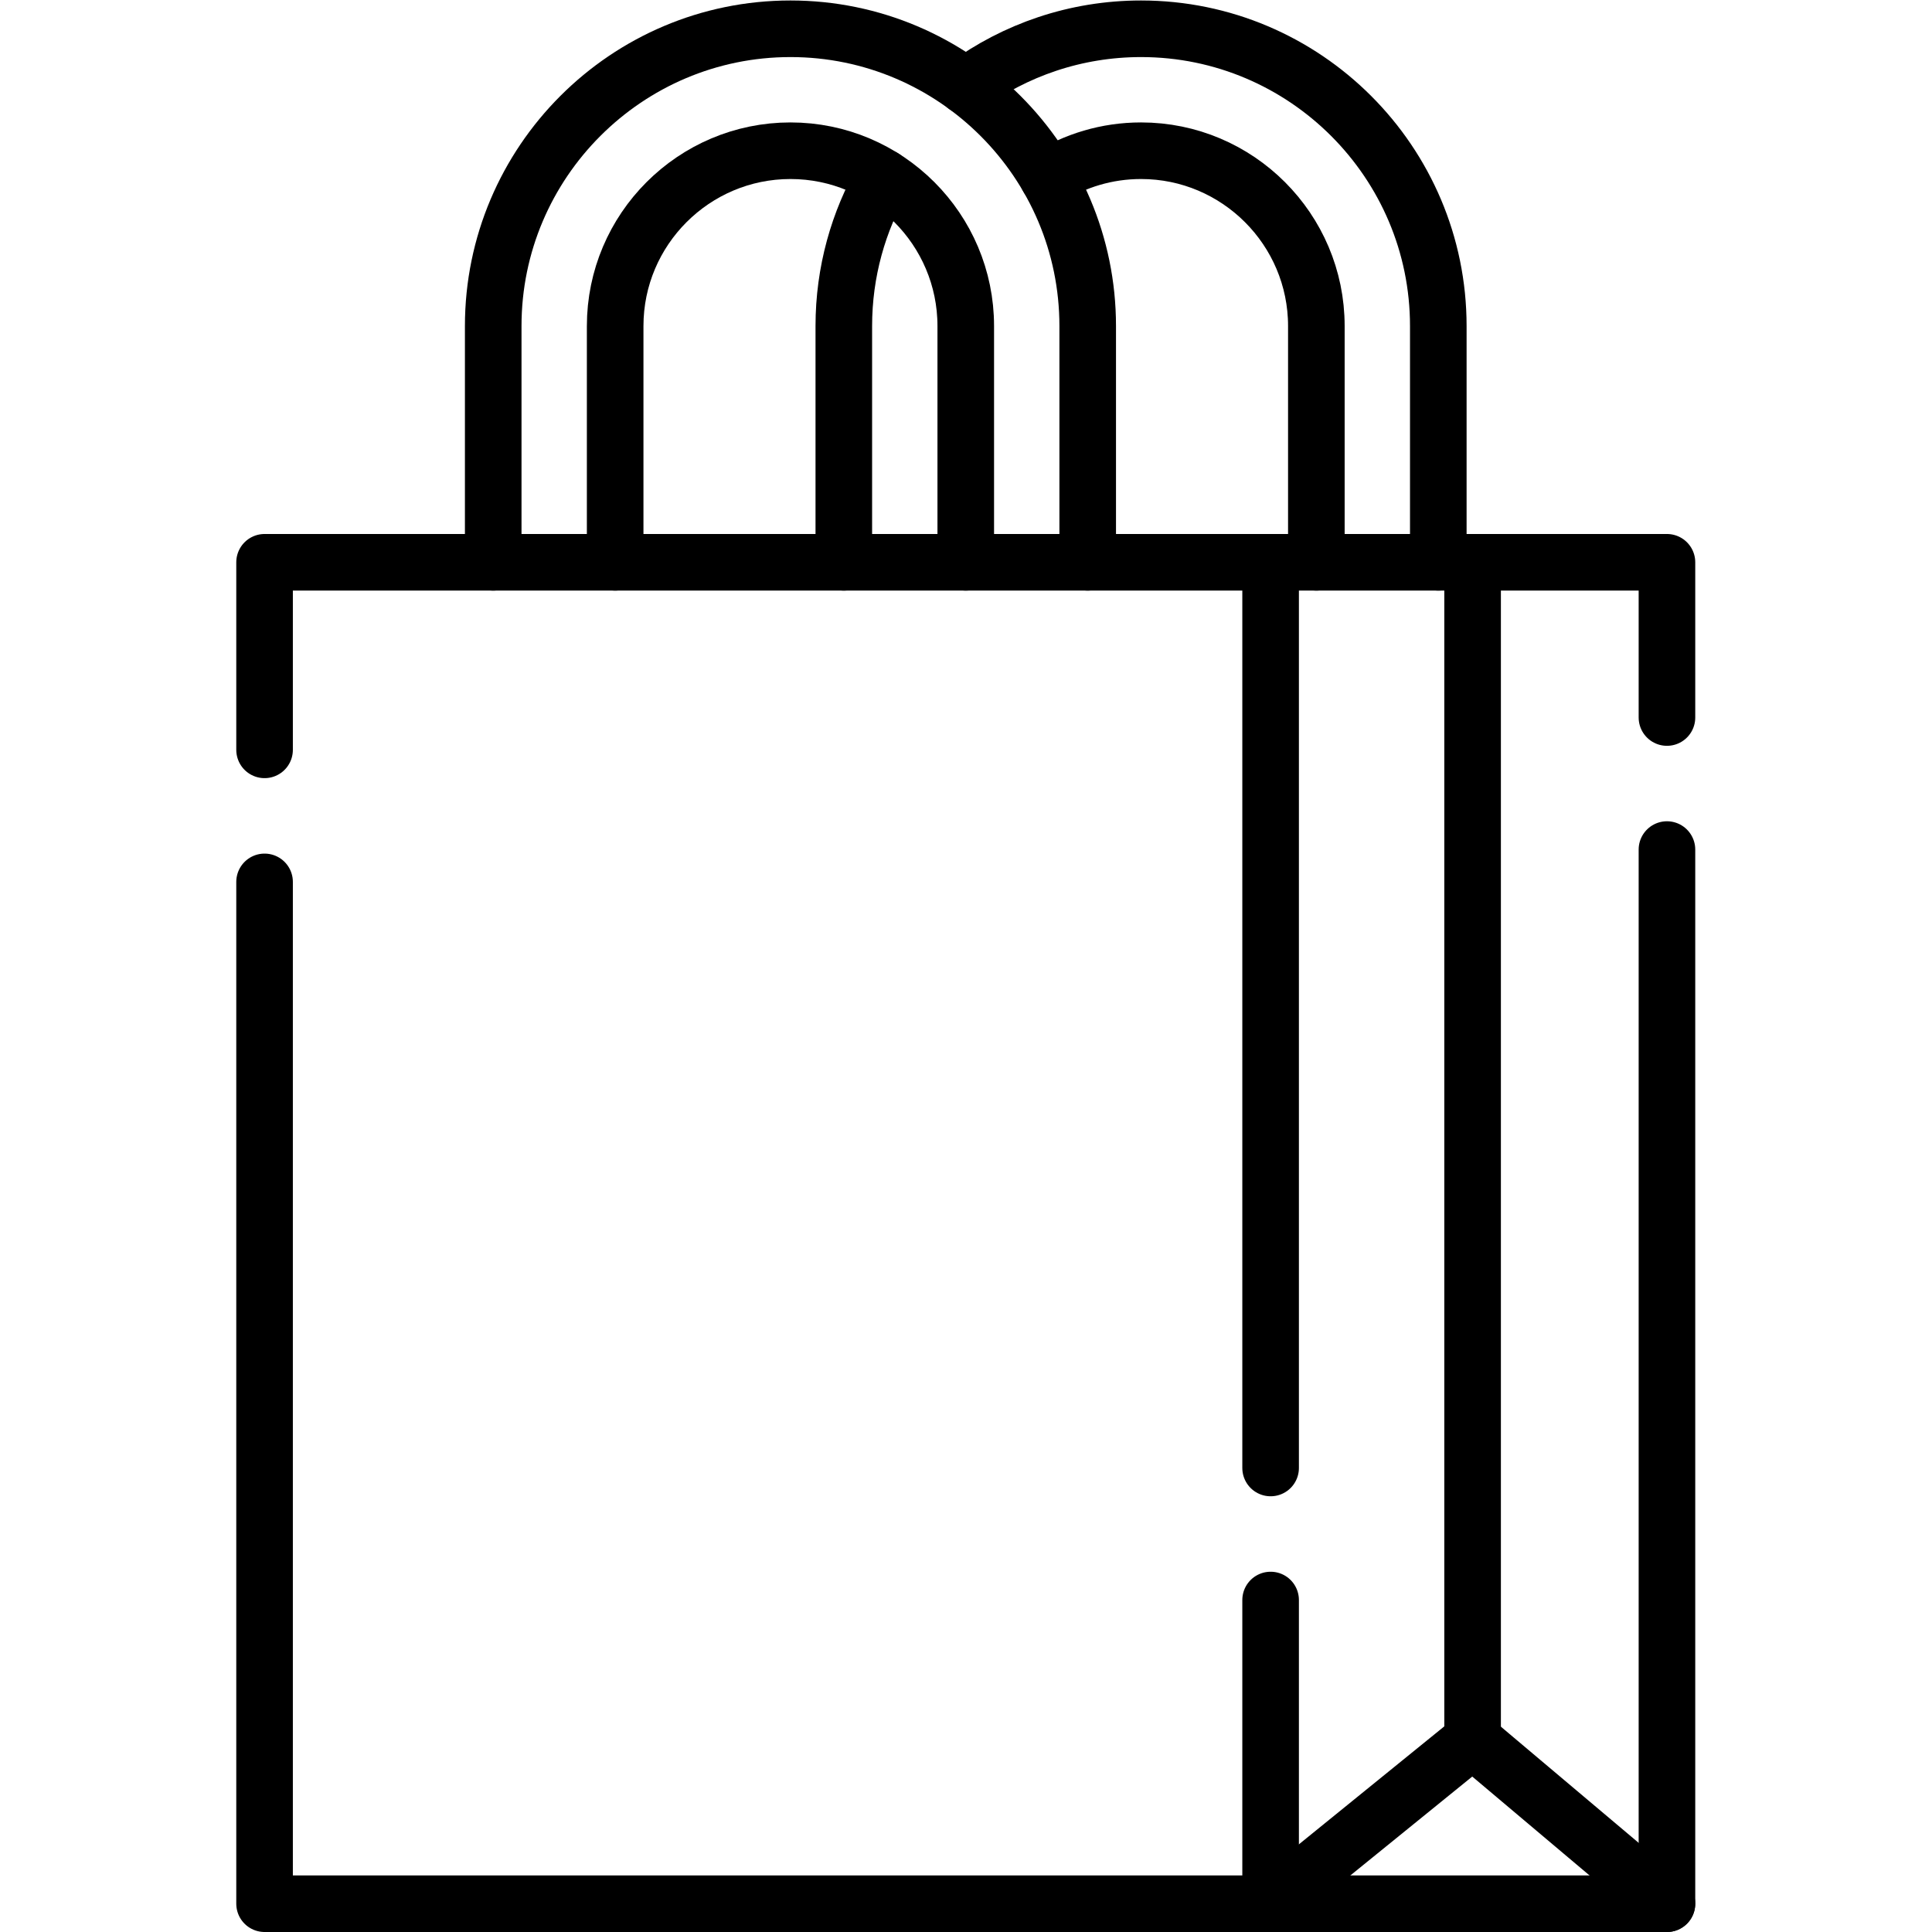
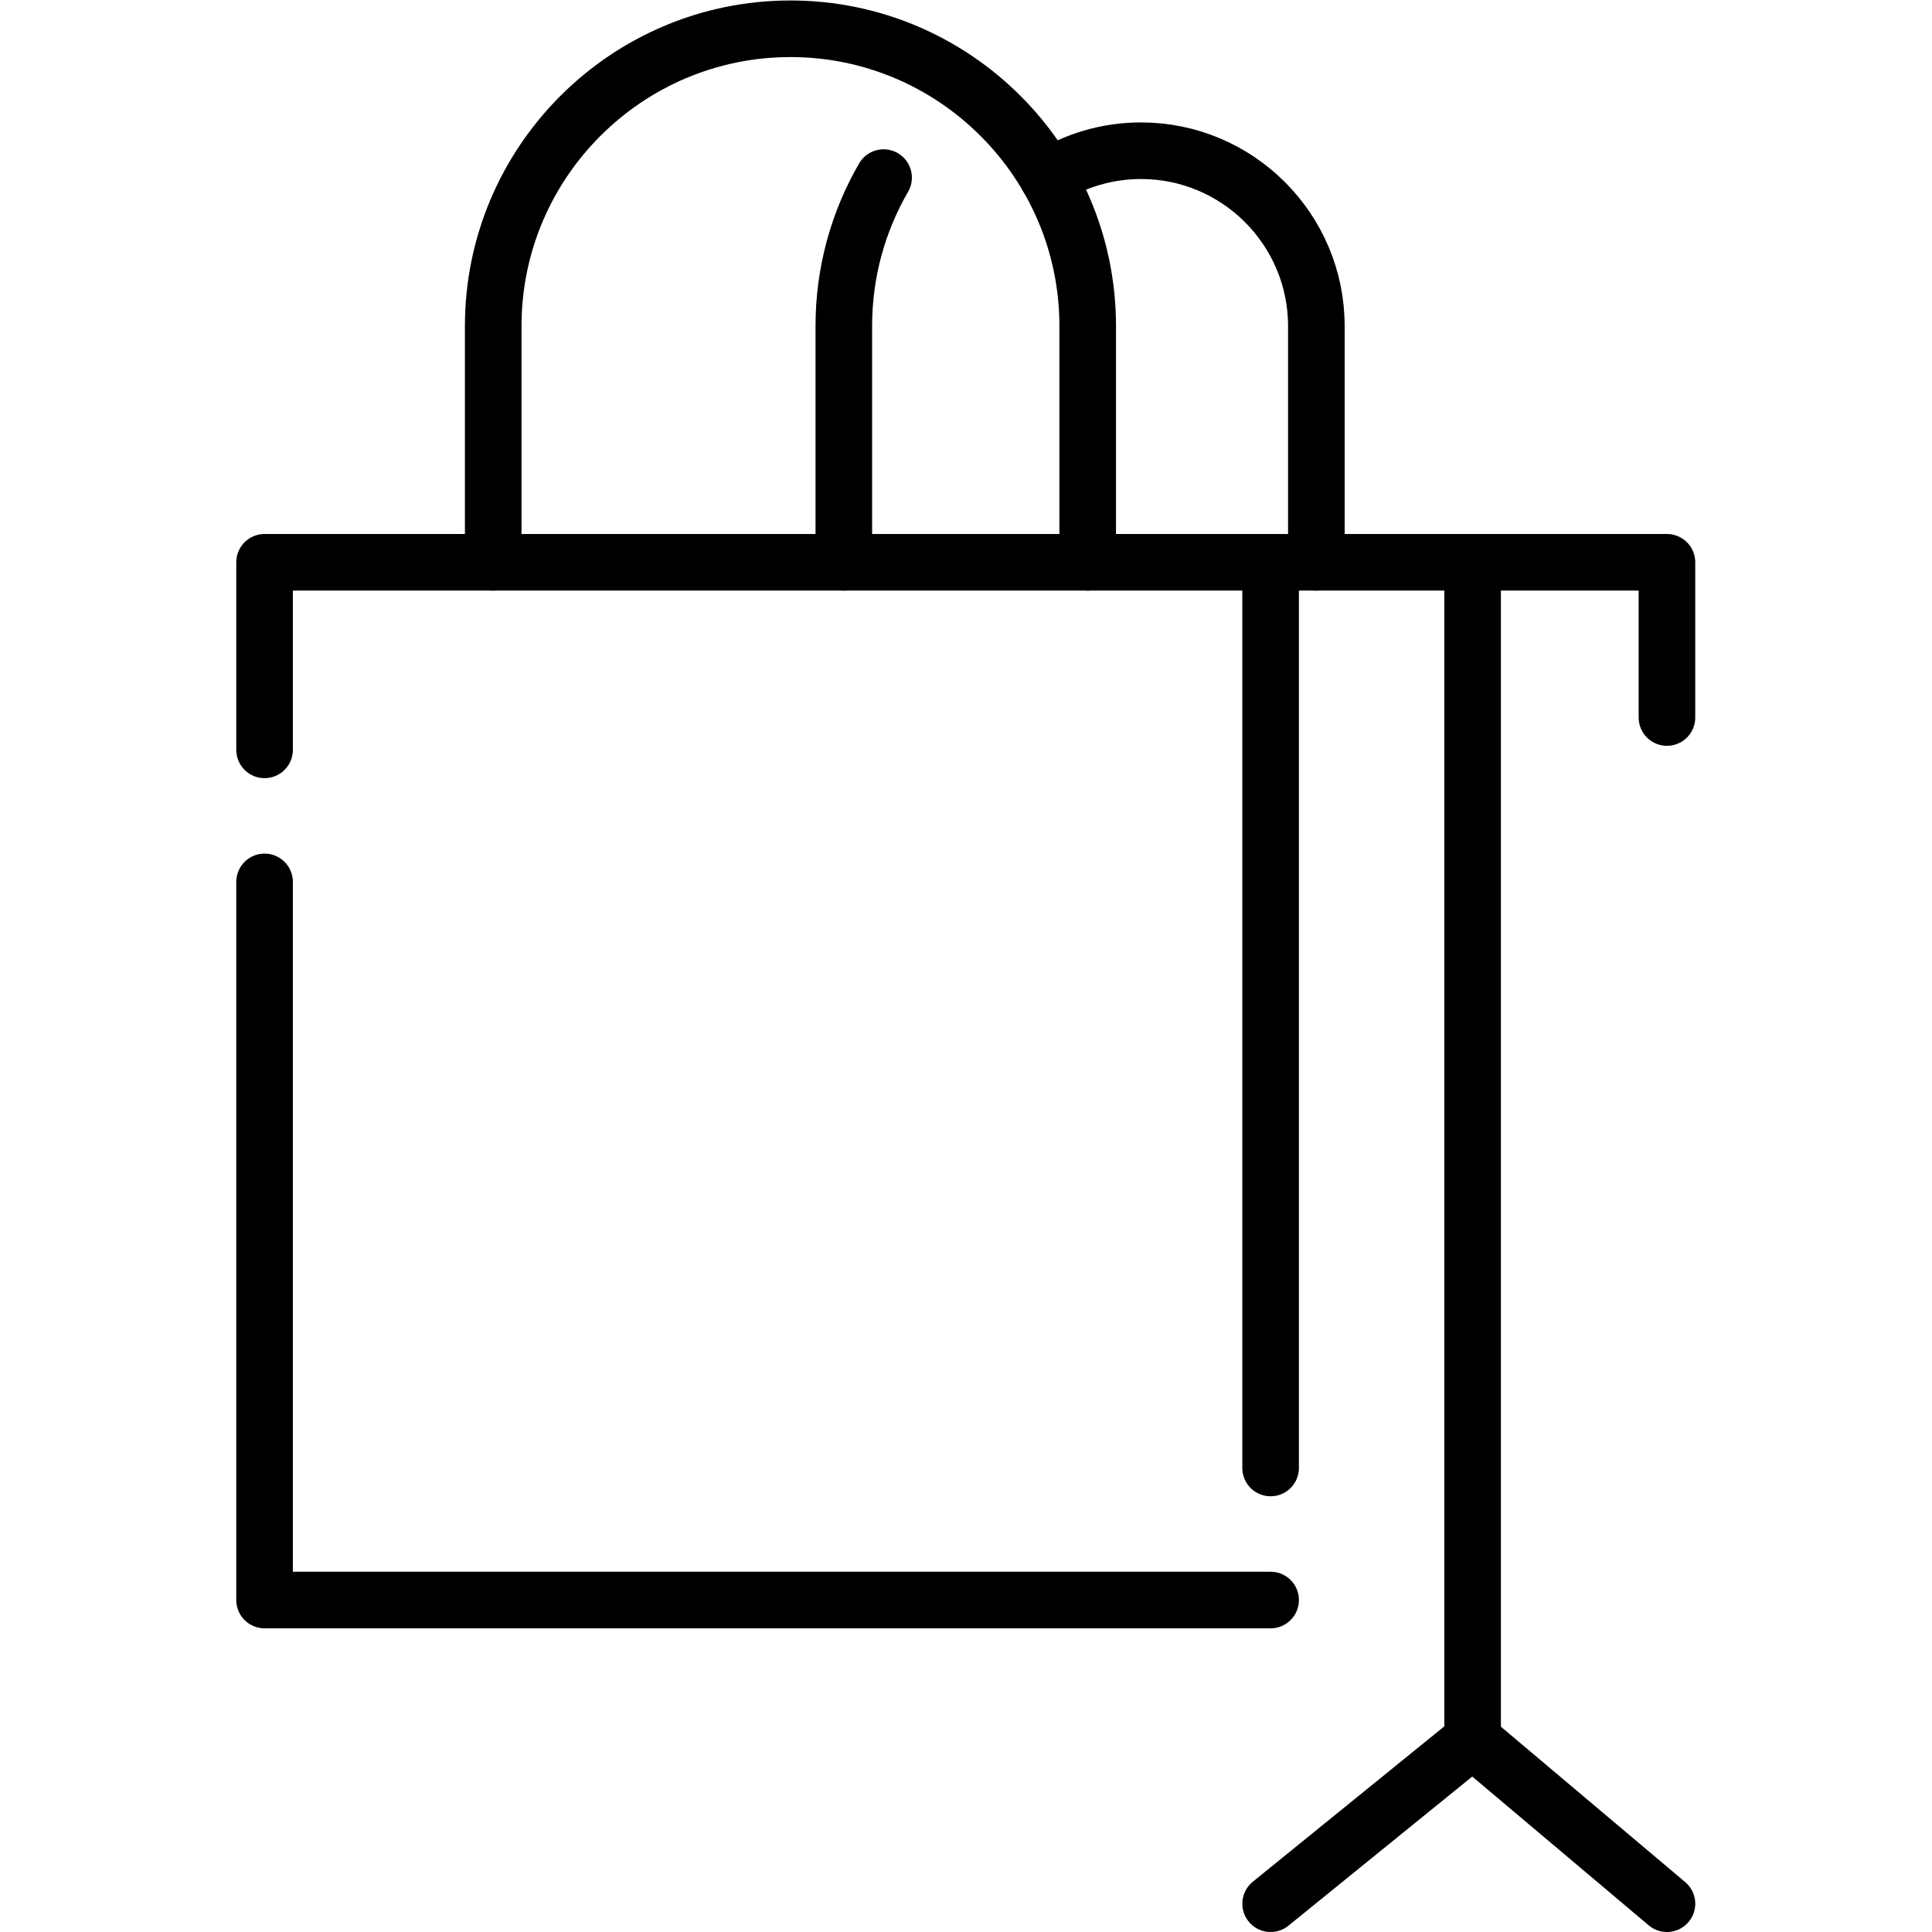
<svg xmlns="http://www.w3.org/2000/svg" id="svg297" xml:space="preserve" width="682.667" height="682.667" viewBox="0 0 682.667 682.667">
  <defs id="defs301">
    <clipPath clipPathUnits="userSpaceOnUse" id="clipPath311">
      <path d="M 0,512 H 512 V 0 H 0 Z" id="path309" />
    </clipPath>
  </defs>
  <g id="g303" transform="matrix(1.333,0,0,-1.333,0,682.667)">
    <g id="g305">
      <g id="g307" clip-path="url(#clipPath311)">
        <g id="g313" transform="translate(223.675,363.077)">
          <path d="m 0,0 v 62.63 c 0,14.324 3.838,27.76 10.546,39.346" style="fill:none;stroke:#000000;stroke-width:15;stroke-linecap:round;stroke-linejoin:round;stroke-miterlimit:10;stroke-dasharray:none;stroke-opacity:1" id="path315" />
        </g>
        <g id="g317" transform="translate(348.935,363.077)">
          <path d="m 0,0 v 62.63 c 0,25.618 -20.85,46.468 -46.467,46.468 -9.061,0 -17.537,-2.607 -24.688,-7.122" style="fill:none;stroke:#000000;stroke-width:15;stroke-linecap:round;stroke-linejoin:round;stroke-miterlimit:10;stroke-dasharray:none;stroke-opacity:1" id="path319" />
        </g>
        <g id="g321" transform="translate(256,489.297)">
-           <path d="m 0,0 c 13.041,9.556 29.103,15.203 46.468,15.203 43.447,0 78.792,-35.346 78.792,-78.792 v -62.631" style="fill:none;stroke:#000000;stroke-width:15;stroke-linecap:round;stroke-linejoin:round;stroke-miterlimit:10;stroke-dasharray:none;stroke-opacity:1" id="path323" />
-         </g>
+           </g>
        <g id="g325" transform="translate(130.74,363.077)">
          <path d="m 0,0 v 62.63 c 0,43.447 35.346,78.793 78.793,78.793 43.446,0 78.792,-35.346 78.792,-78.793 V 0" style="fill:none;stroke:#000000;stroke-width:15;stroke-linecap:round;stroke-linejoin:round;stroke-miterlimit:10;stroke-dasharray:none;stroke-opacity:1" id="path327" />
        </g>
        <g id="g329" transform="translate(256,363.077)">
-           <path d="m 0,0 v 62.63 c 0,25.622 -20.845,46.468 -46.467,46.468 -25.622,0 -46.468,-20.846 -46.468,-46.468 V 0" style="fill:none;stroke:#000000;stroke-width:15;stroke-linecap:round;stroke-linejoin:round;stroke-miterlimit:10;stroke-dasharray:none;stroke-opacity:1" id="path331" />
-         </g>
+           </g>
        <g id="g333" transform="translate(390.352,363.077)">
          <path d="M 0,0 V -312.14" style="fill:none;stroke:#000000;stroke-width:15;stroke-linecap:round;stroke-linejoin:round;stroke-miterlimit:10;stroke-dasharray:none;stroke-opacity:1" id="path335" />
        </g>
        <g id="g337" transform="translate(441.87,7.5)">
          <path d="M 0,0 -51.519,43.437 -105.057,0" style="fill:none;stroke:#000000;stroke-width:15;stroke-linecap:round;stroke-linejoin:round;stroke-miterlimit:10;stroke-dasharray:none;stroke-opacity:1" id="path339" />
        </g>
        <g id="g341" transform="translate(336.81,363.08)">
          <path d="M 0,0 H 105.061 V -41.15" style="fill:none;stroke:#000000;stroke-width:15;stroke-linecap:round;stroke-linejoin:round;stroke-miterlimit:10;stroke-dasharray:none;stroke-opacity:1" id="path343" />
        </g>
        <g id="g345" transform="translate(441.87,286.93)">
-           <path d="M 0,0 V -279.43 H -105.061" style="fill:none;stroke:#000000;stroke-width:15;stroke-linecap:round;stroke-linejoin:round;stroke-miterlimit:10;stroke-dasharray:none;stroke-opacity:1" id="path347" />
-         </g>
+           </g>
        <g id="g349" transform="translate(70.13,313.36)">
          <path d="M 0,0 V 49.72 H 266.68 V -190.36" style="fill:none;stroke:#000000;stroke-width:15;stroke-linecap:round;stroke-linejoin:round;stroke-miterlimit:10;stroke-dasharray:none;stroke-opacity:1" id="path351" />
        </g>
        <g id="g353" transform="translate(336.81,88)">
-           <path d="M 0,0 V -80.5 H -266.68 V 190.36" style="fill:none;stroke:#000000;stroke-width:15;stroke-linecap:round;stroke-linejoin:round;stroke-miterlimit:10;stroke-dasharray:none;stroke-opacity:1" id="path355" />
+           <path d="M 0,0 H -266.68 V 190.36" style="fill:none;stroke:#000000;stroke-width:15;stroke-linecap:round;stroke-linejoin:round;stroke-miterlimit:10;stroke-dasharray:none;stroke-opacity:1" id="path355" />
        </g>
      </g>
    </g>
  </g>
</svg>